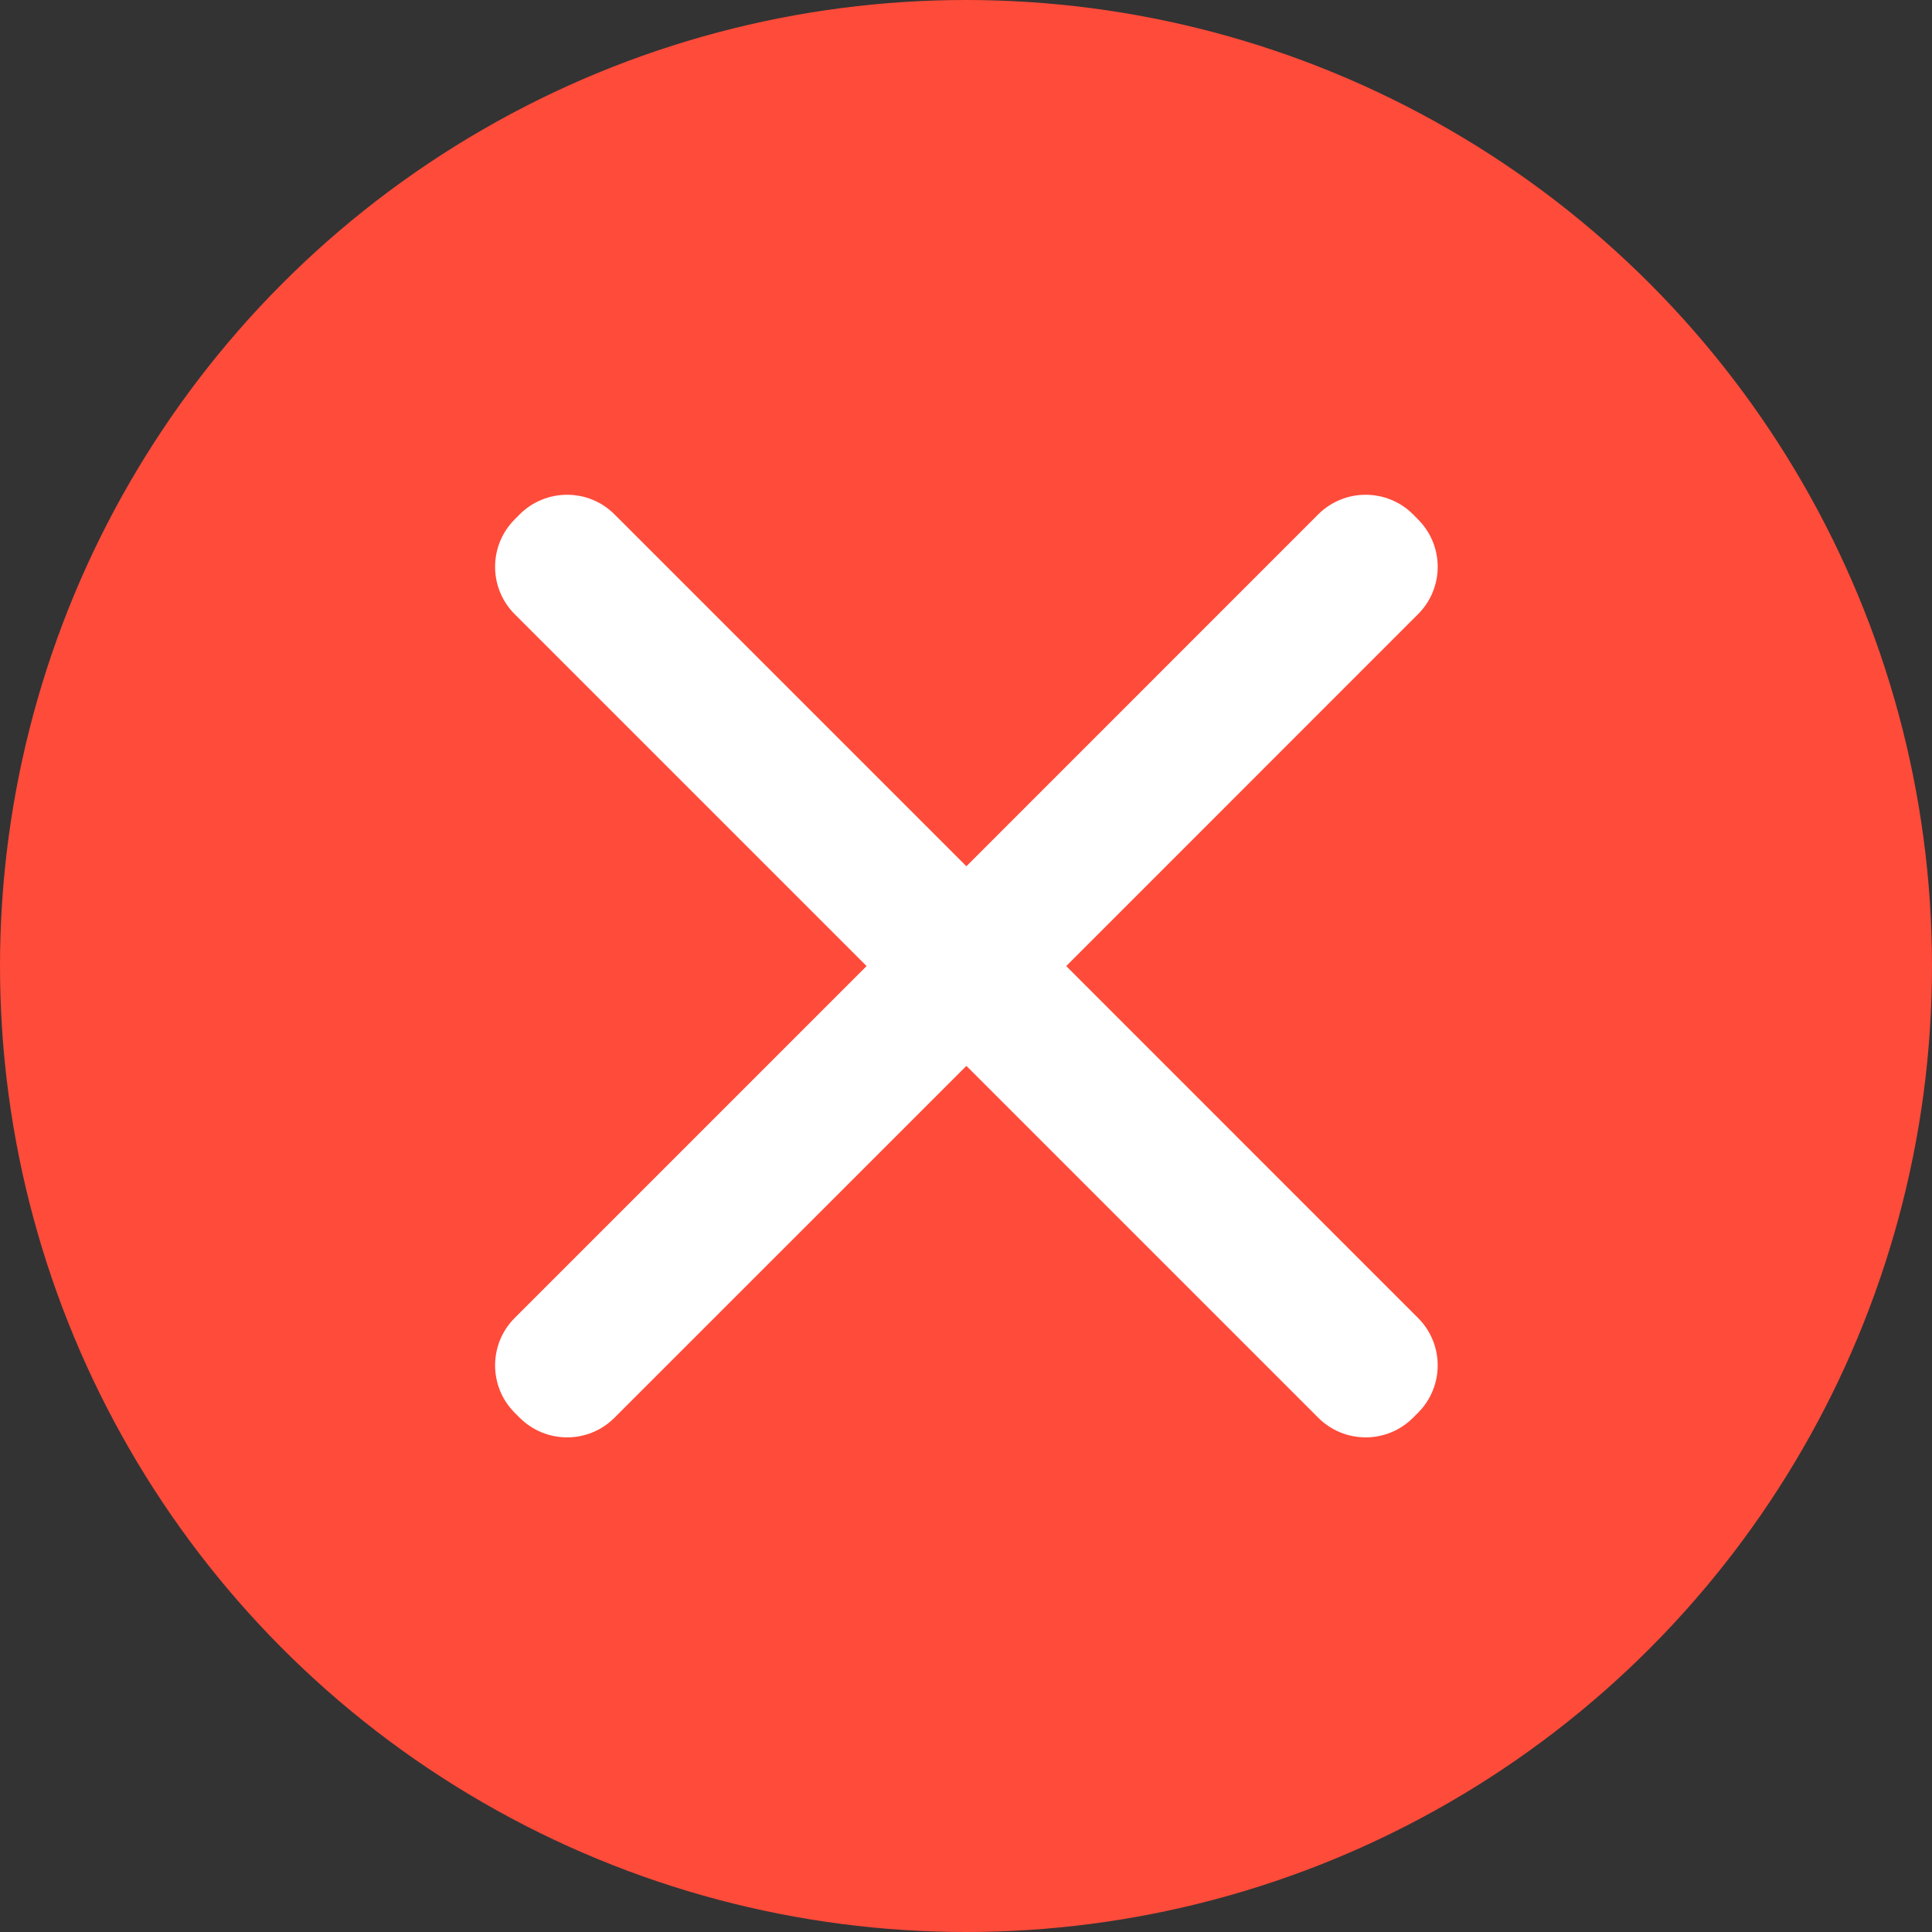
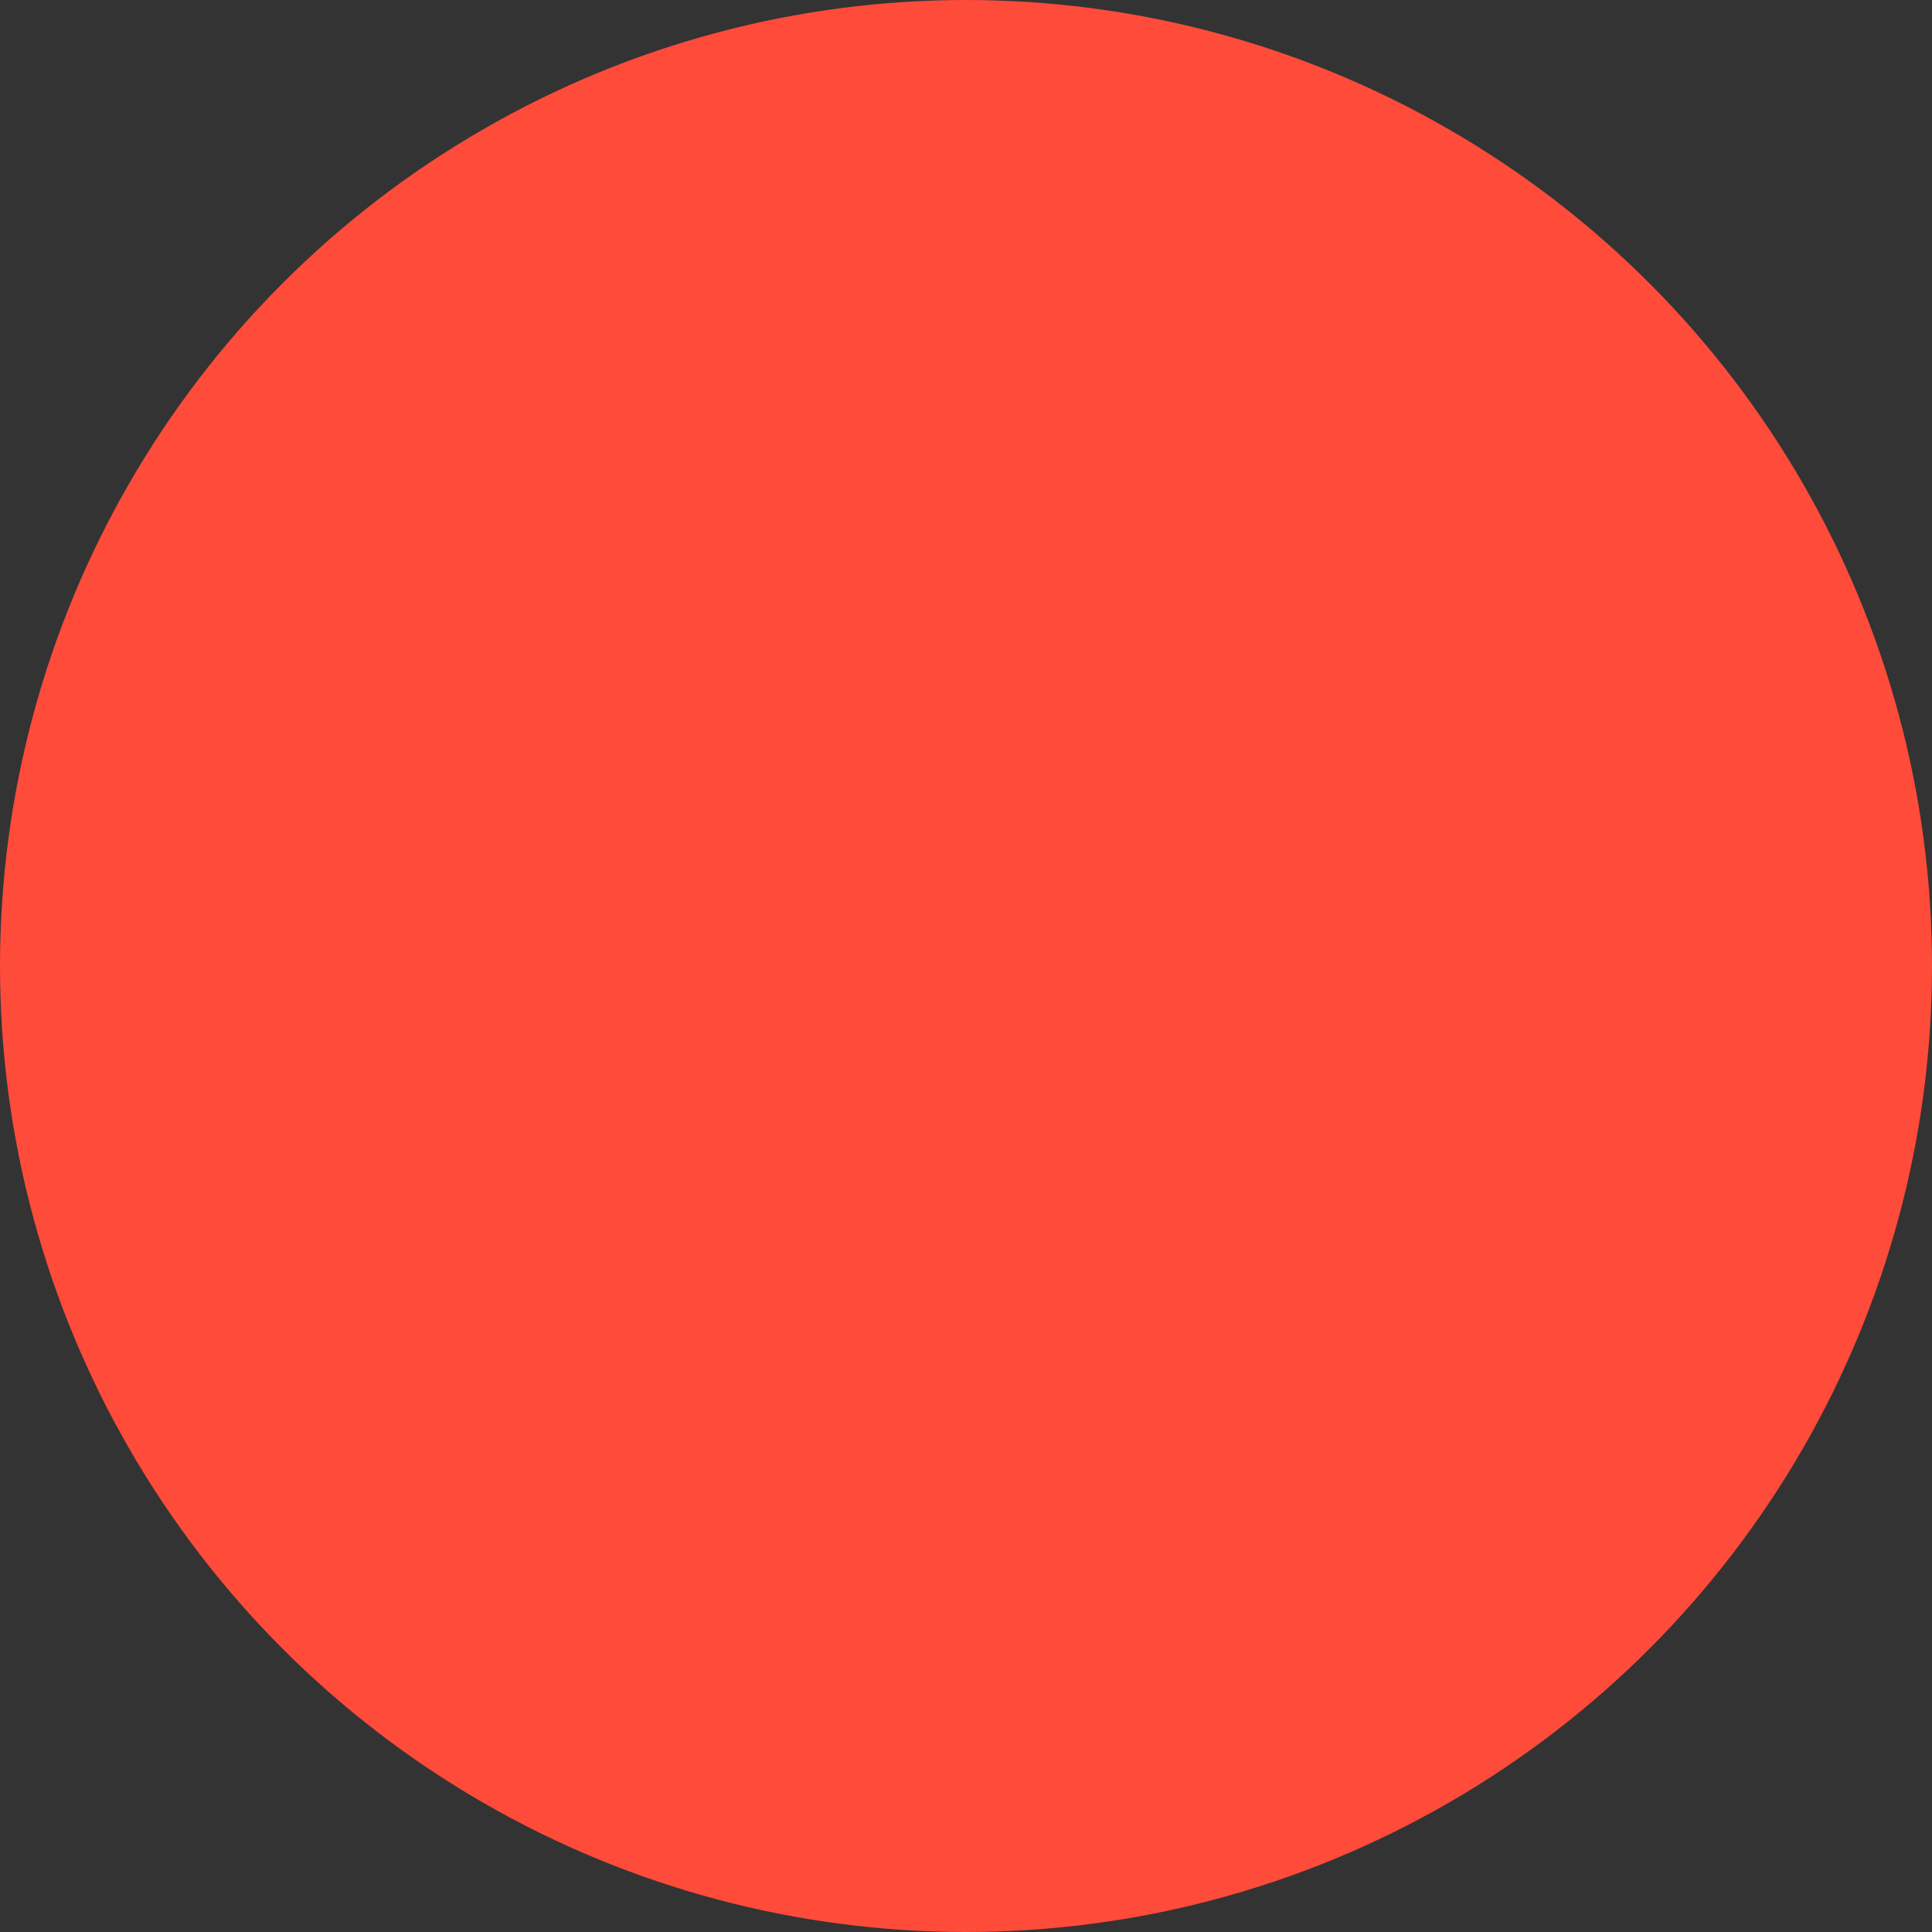
<svg xmlns="http://www.w3.org/2000/svg" width="24" height="24" viewBox="0 0 24 24" fill="none">
  <rect x="0" y="0" width="24" height="24" fill="#333333" stroke="none" />
  <circle cx="12" cy="12" r="12" fill="#FF4B3A" />
-   <path d="M7.634 17.611C7.309 17.937 6.781 17.937 6.455 17.611L6.394 17.55C6.069 17.225 6.069 16.697 6.394 16.372L10.765 12.001L6.394 7.63C6.069 7.305 6.069 6.777 6.394 6.452L6.455 6.39C6.781 6.065 7.309 6.065 7.634 6.39L12.005 10.761L16.375 6.39C16.701 6.065 17.229 6.065 17.554 6.39L17.615 6.452C17.941 6.777 17.941 7.305 17.615 7.63L13.245 12.001L17.615 16.372C17.941 16.697 17.941 17.225 17.615 17.55L17.554 17.611C17.229 17.937 16.701 17.937 16.375 17.611L12.005 13.241L7.634 17.611Z" fill="white" />
</svg>